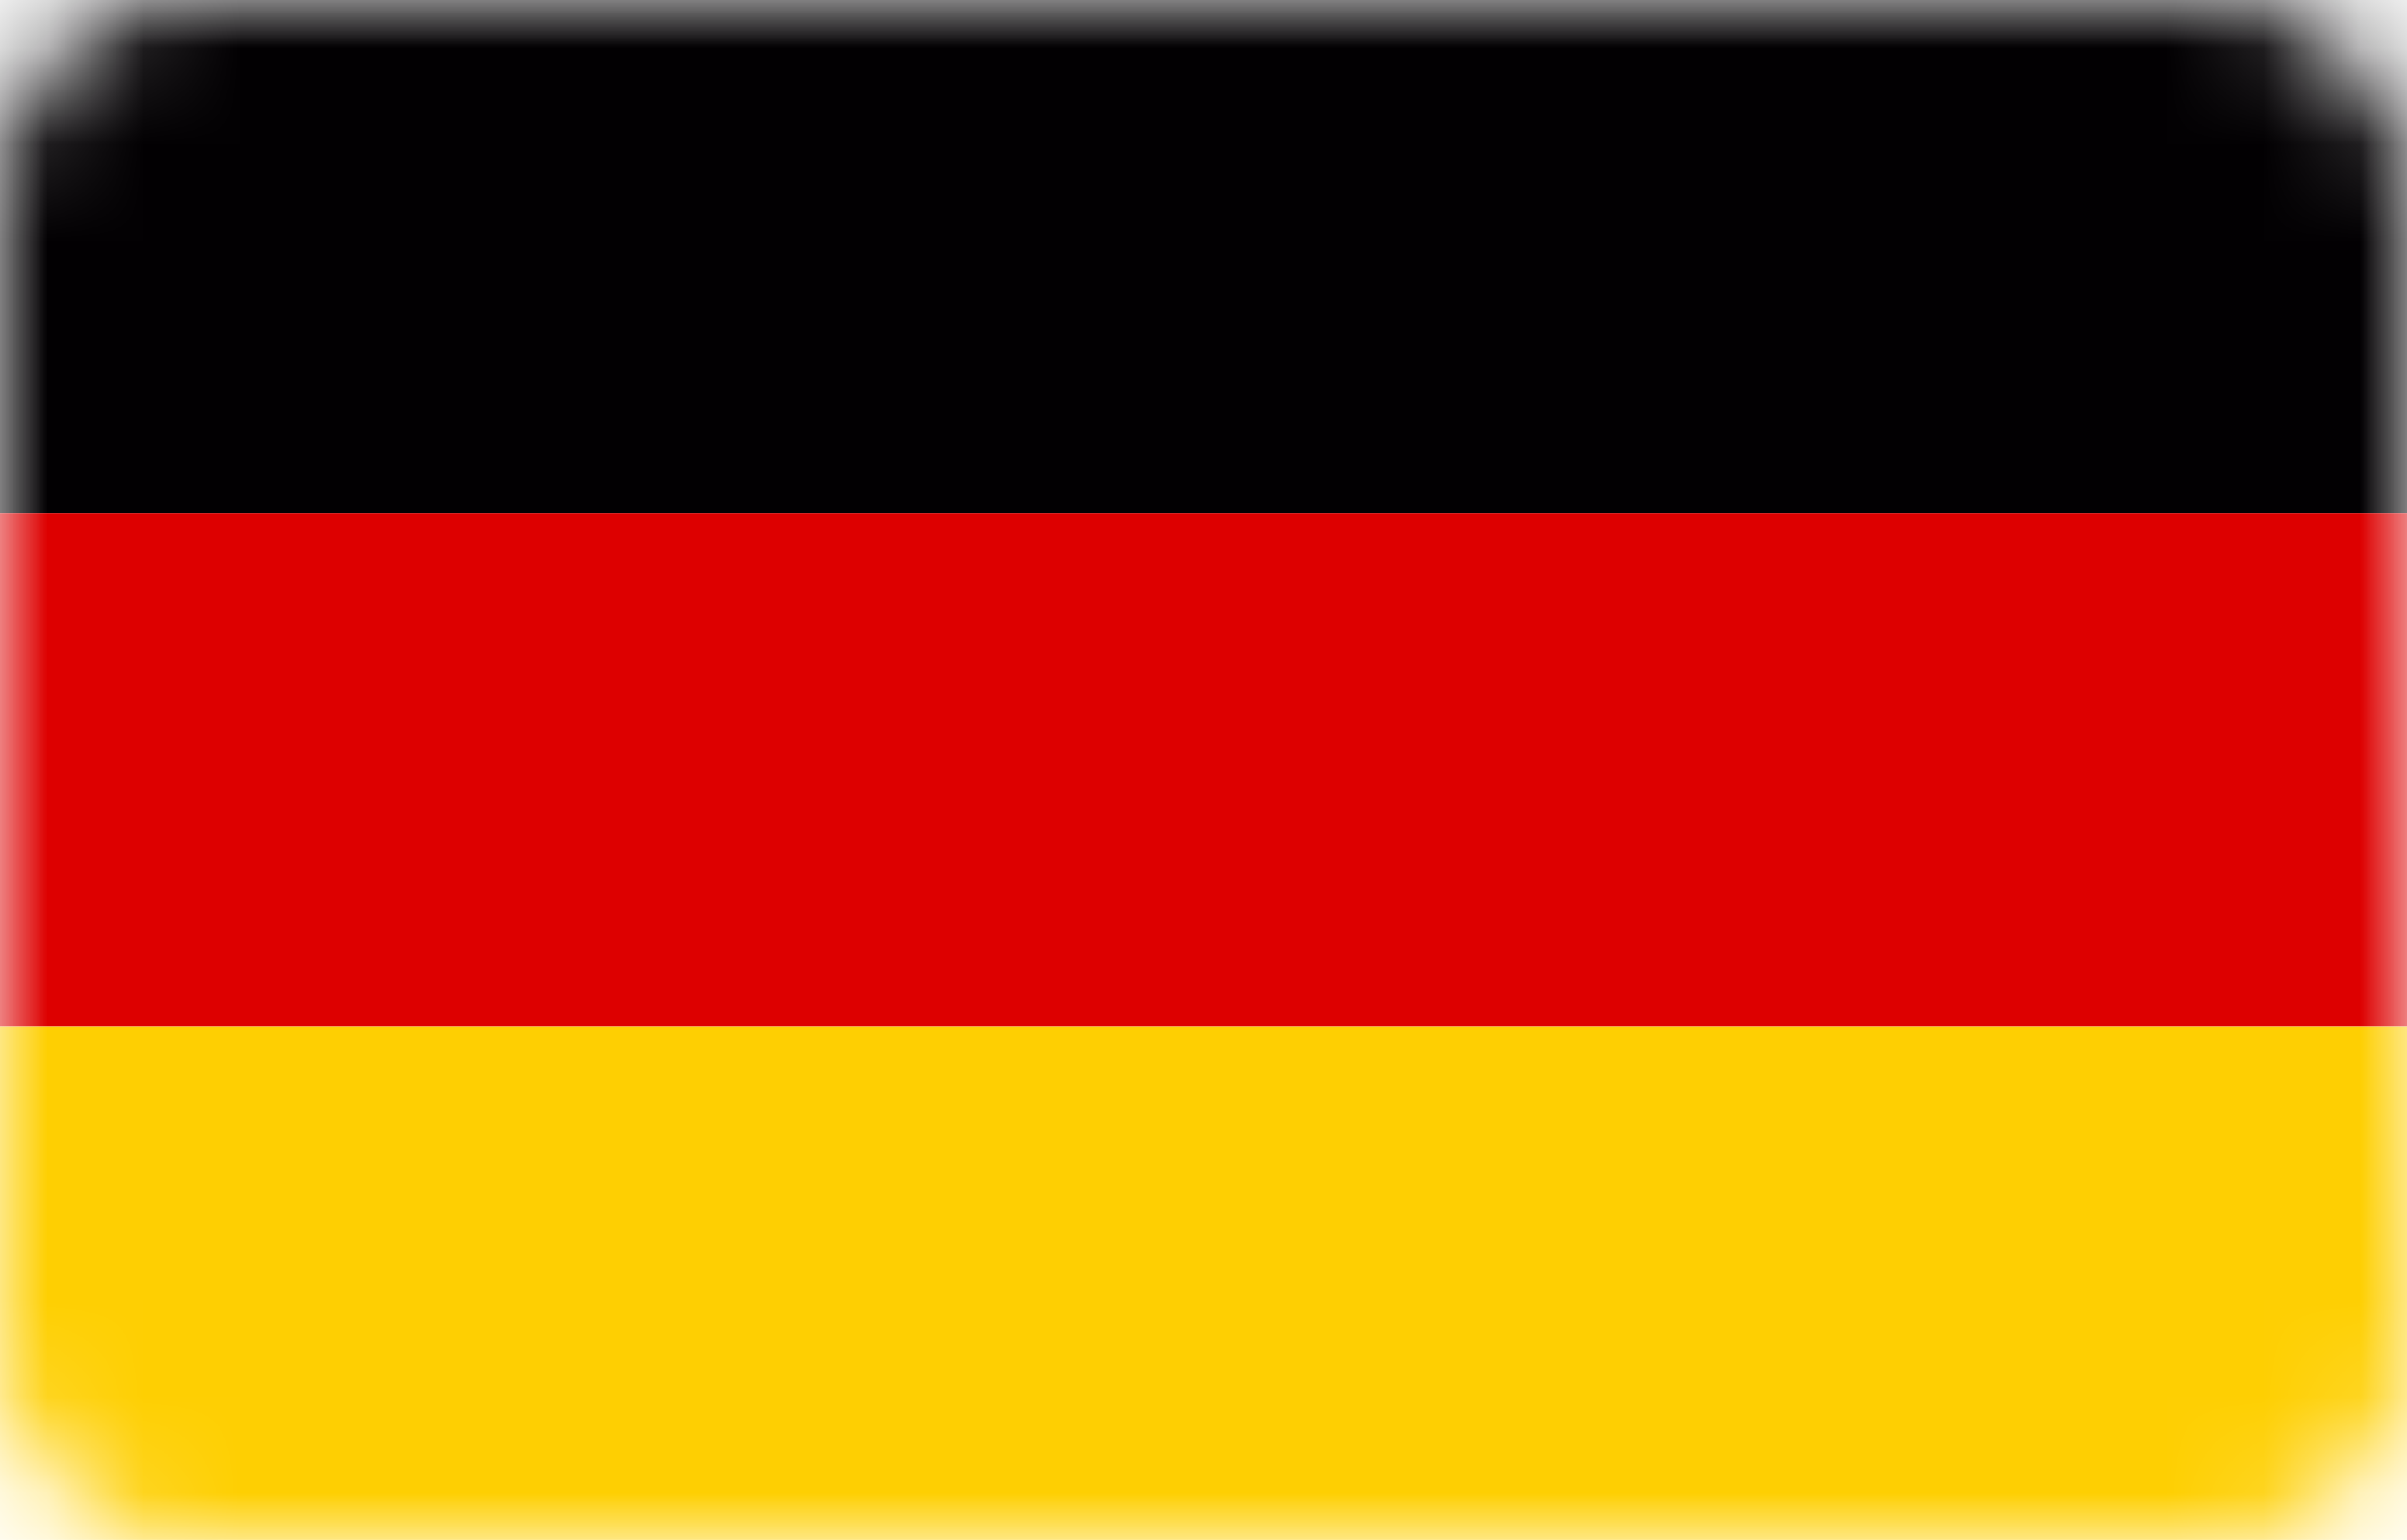
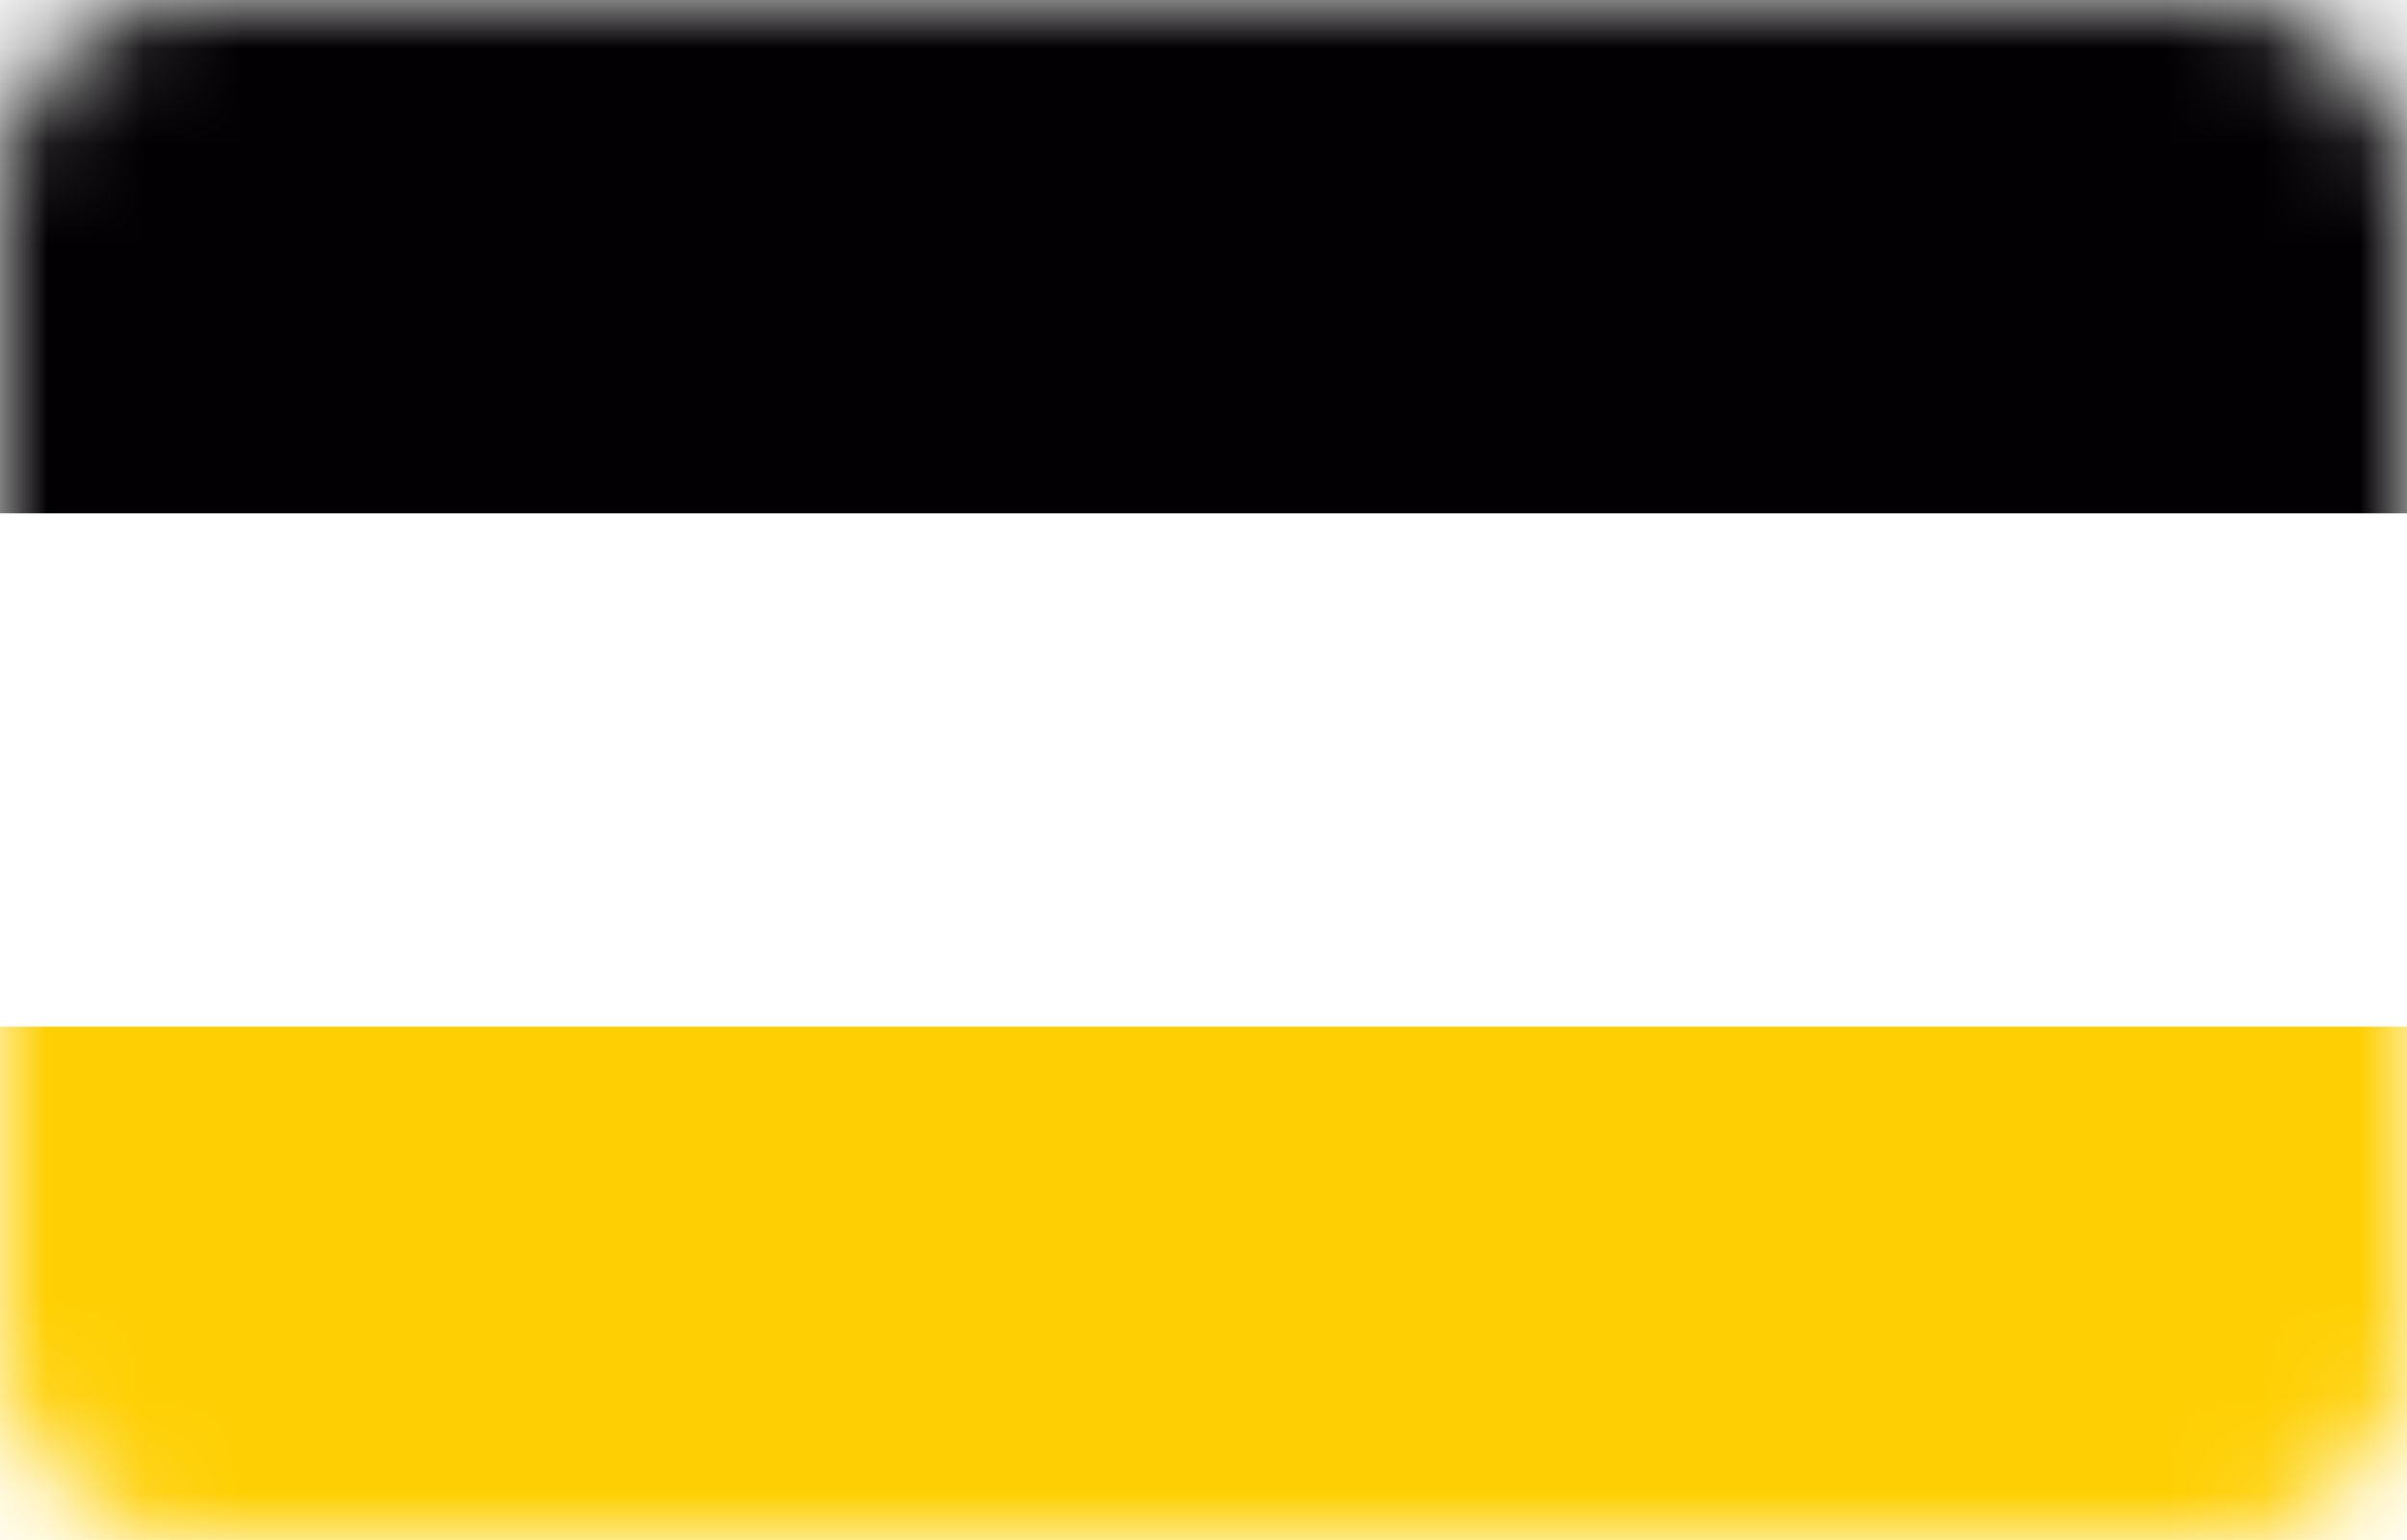
<svg xmlns="http://www.w3.org/2000/svg" width="25" height="16" viewBox="0 0 25 16" fill="none">
  <mask id="mask0_917_5316" style="mask-type:alpha" maskUnits="userSpaceOnUse" x="0" y="0" width="25" height="16">
    <path d="M23 0H2C0.895 0 0 0.895 0 2V14C0 15.105 0.895 16 2 16H23C24.105 16 25 15.105 25 14V2C25 0.895 24.105 0 23 0Z" fill="#E80010" />
  </mask>
  <g mask="url(#mask0_917_5316)">
    <path d="M25 0H0V5.333H25V0Z" fill="#020002" />
-     <path d="M25 5.332H0V10.665H25V5.332Z" fill="#DD0000" />
    <path d="M25 10.666H0V15.999H25V10.666Z" fill="#FECF02" />
  </g>
</svg>